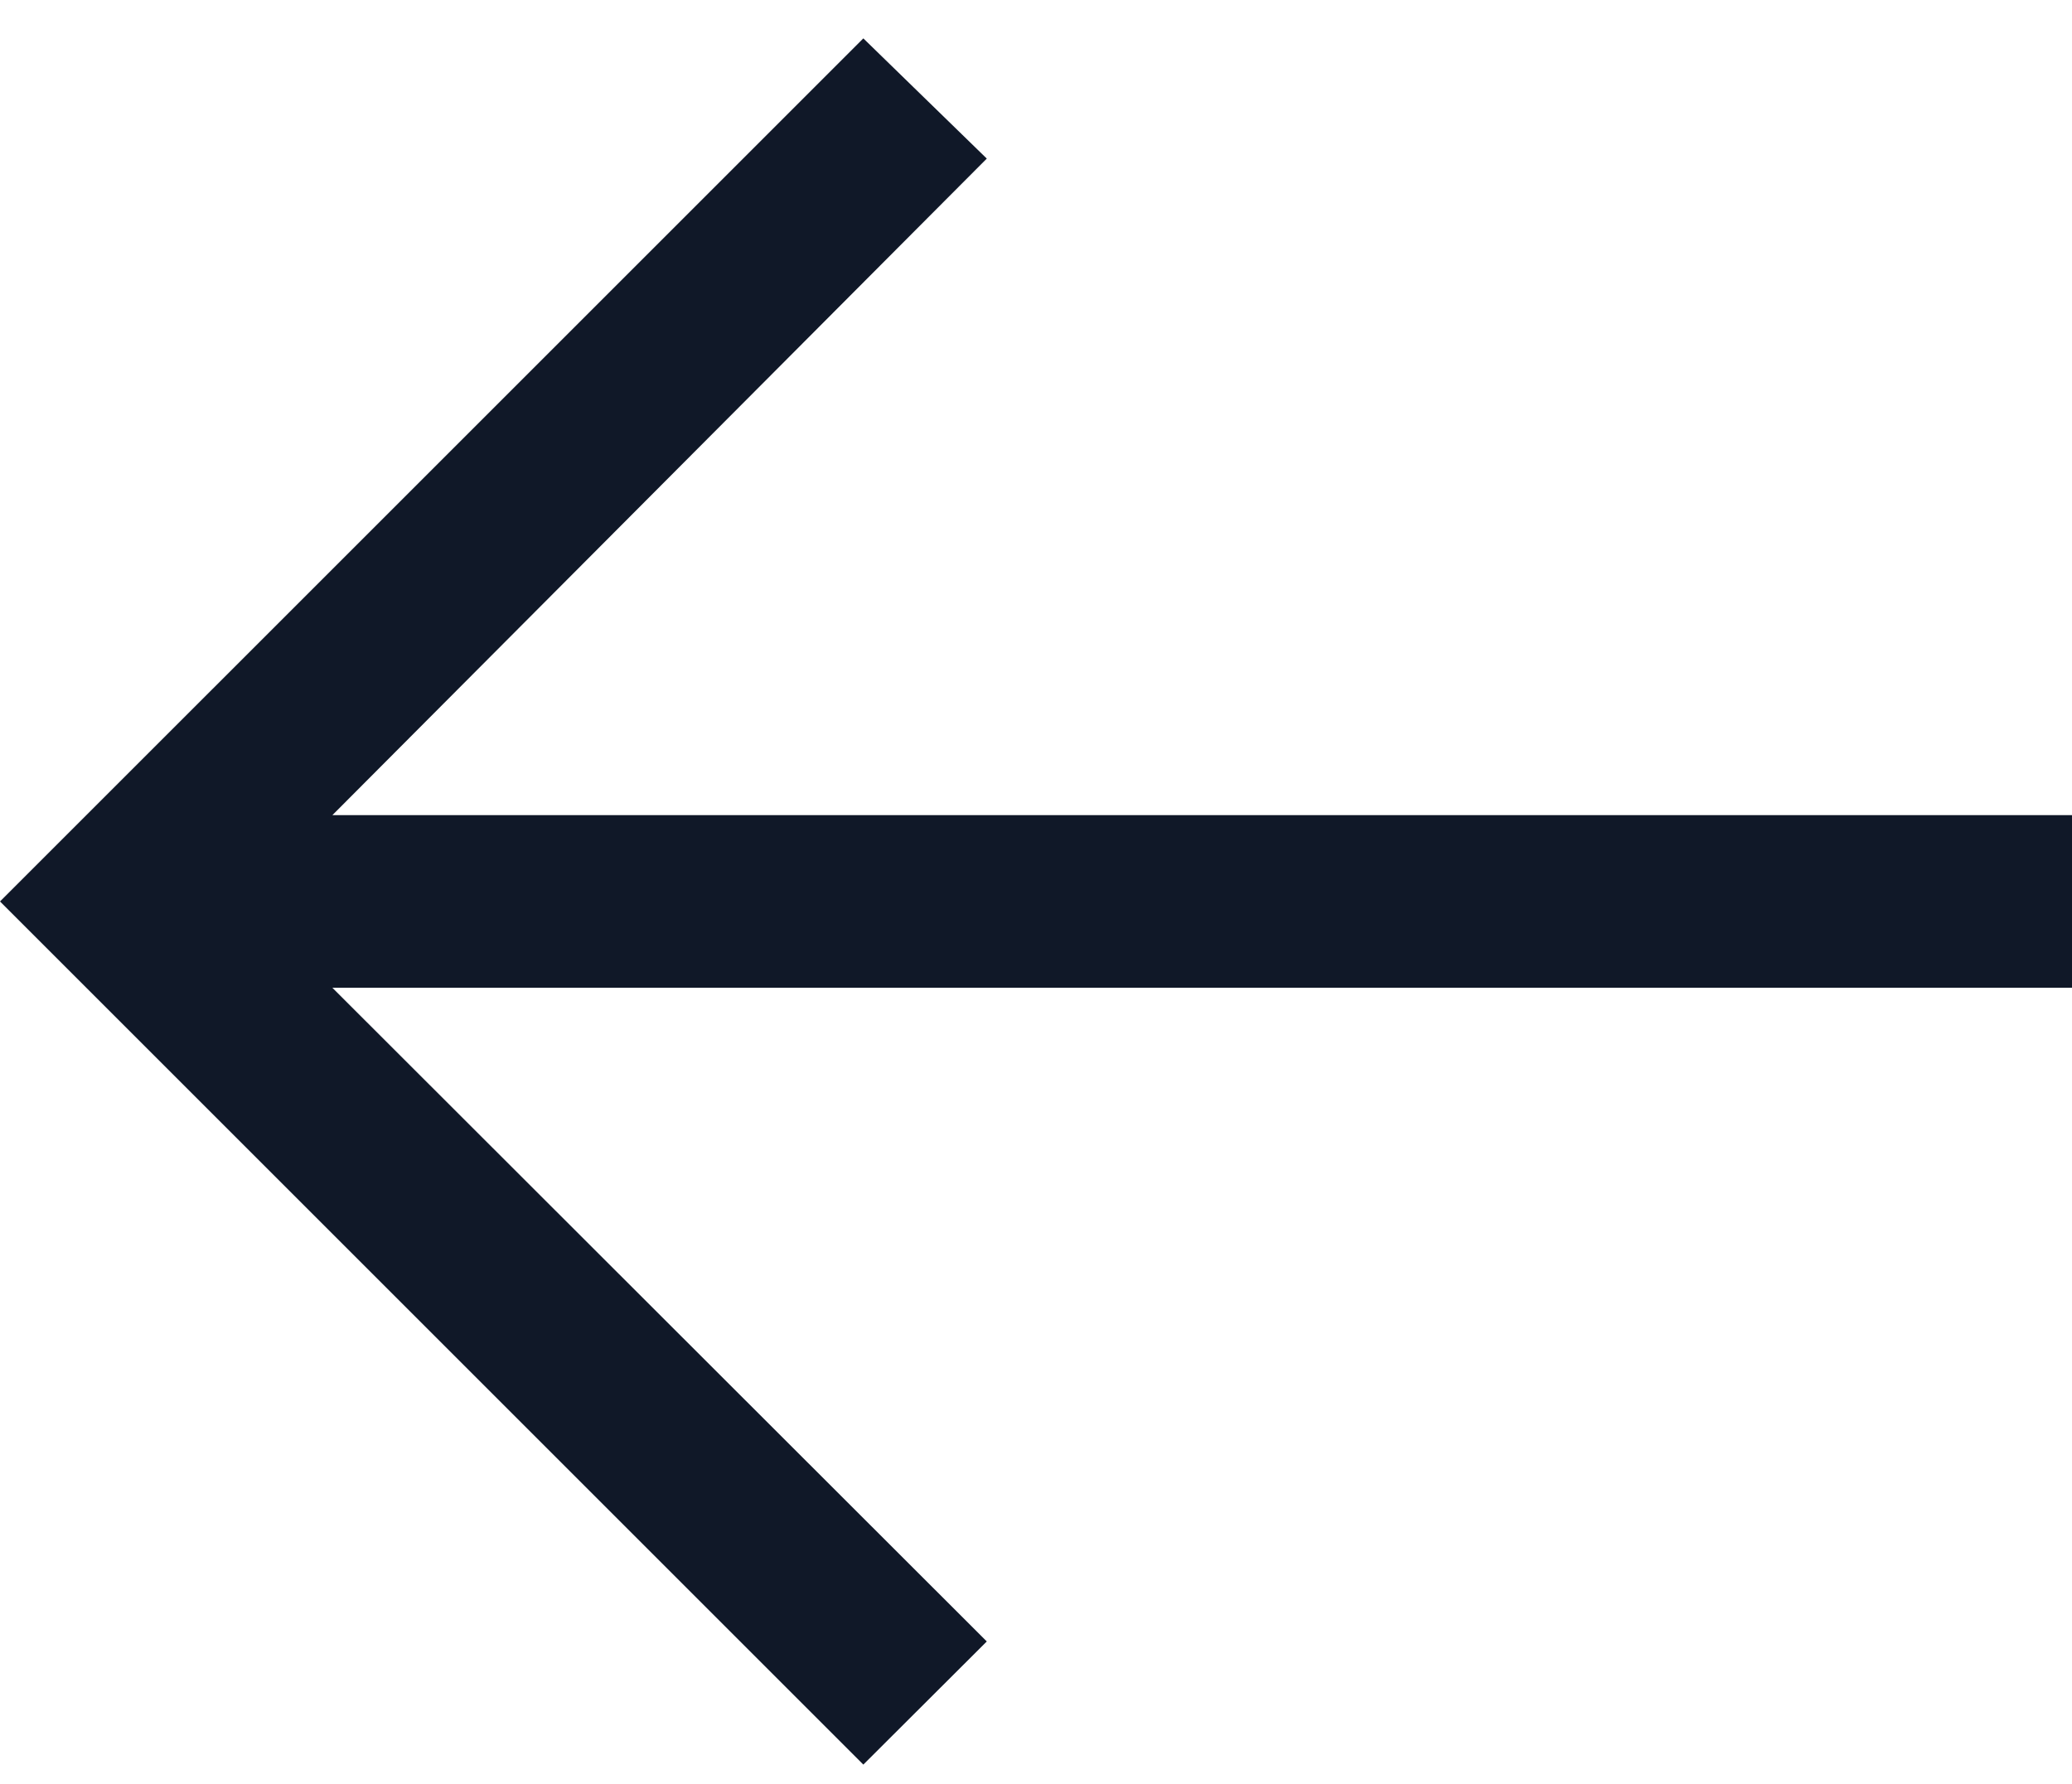
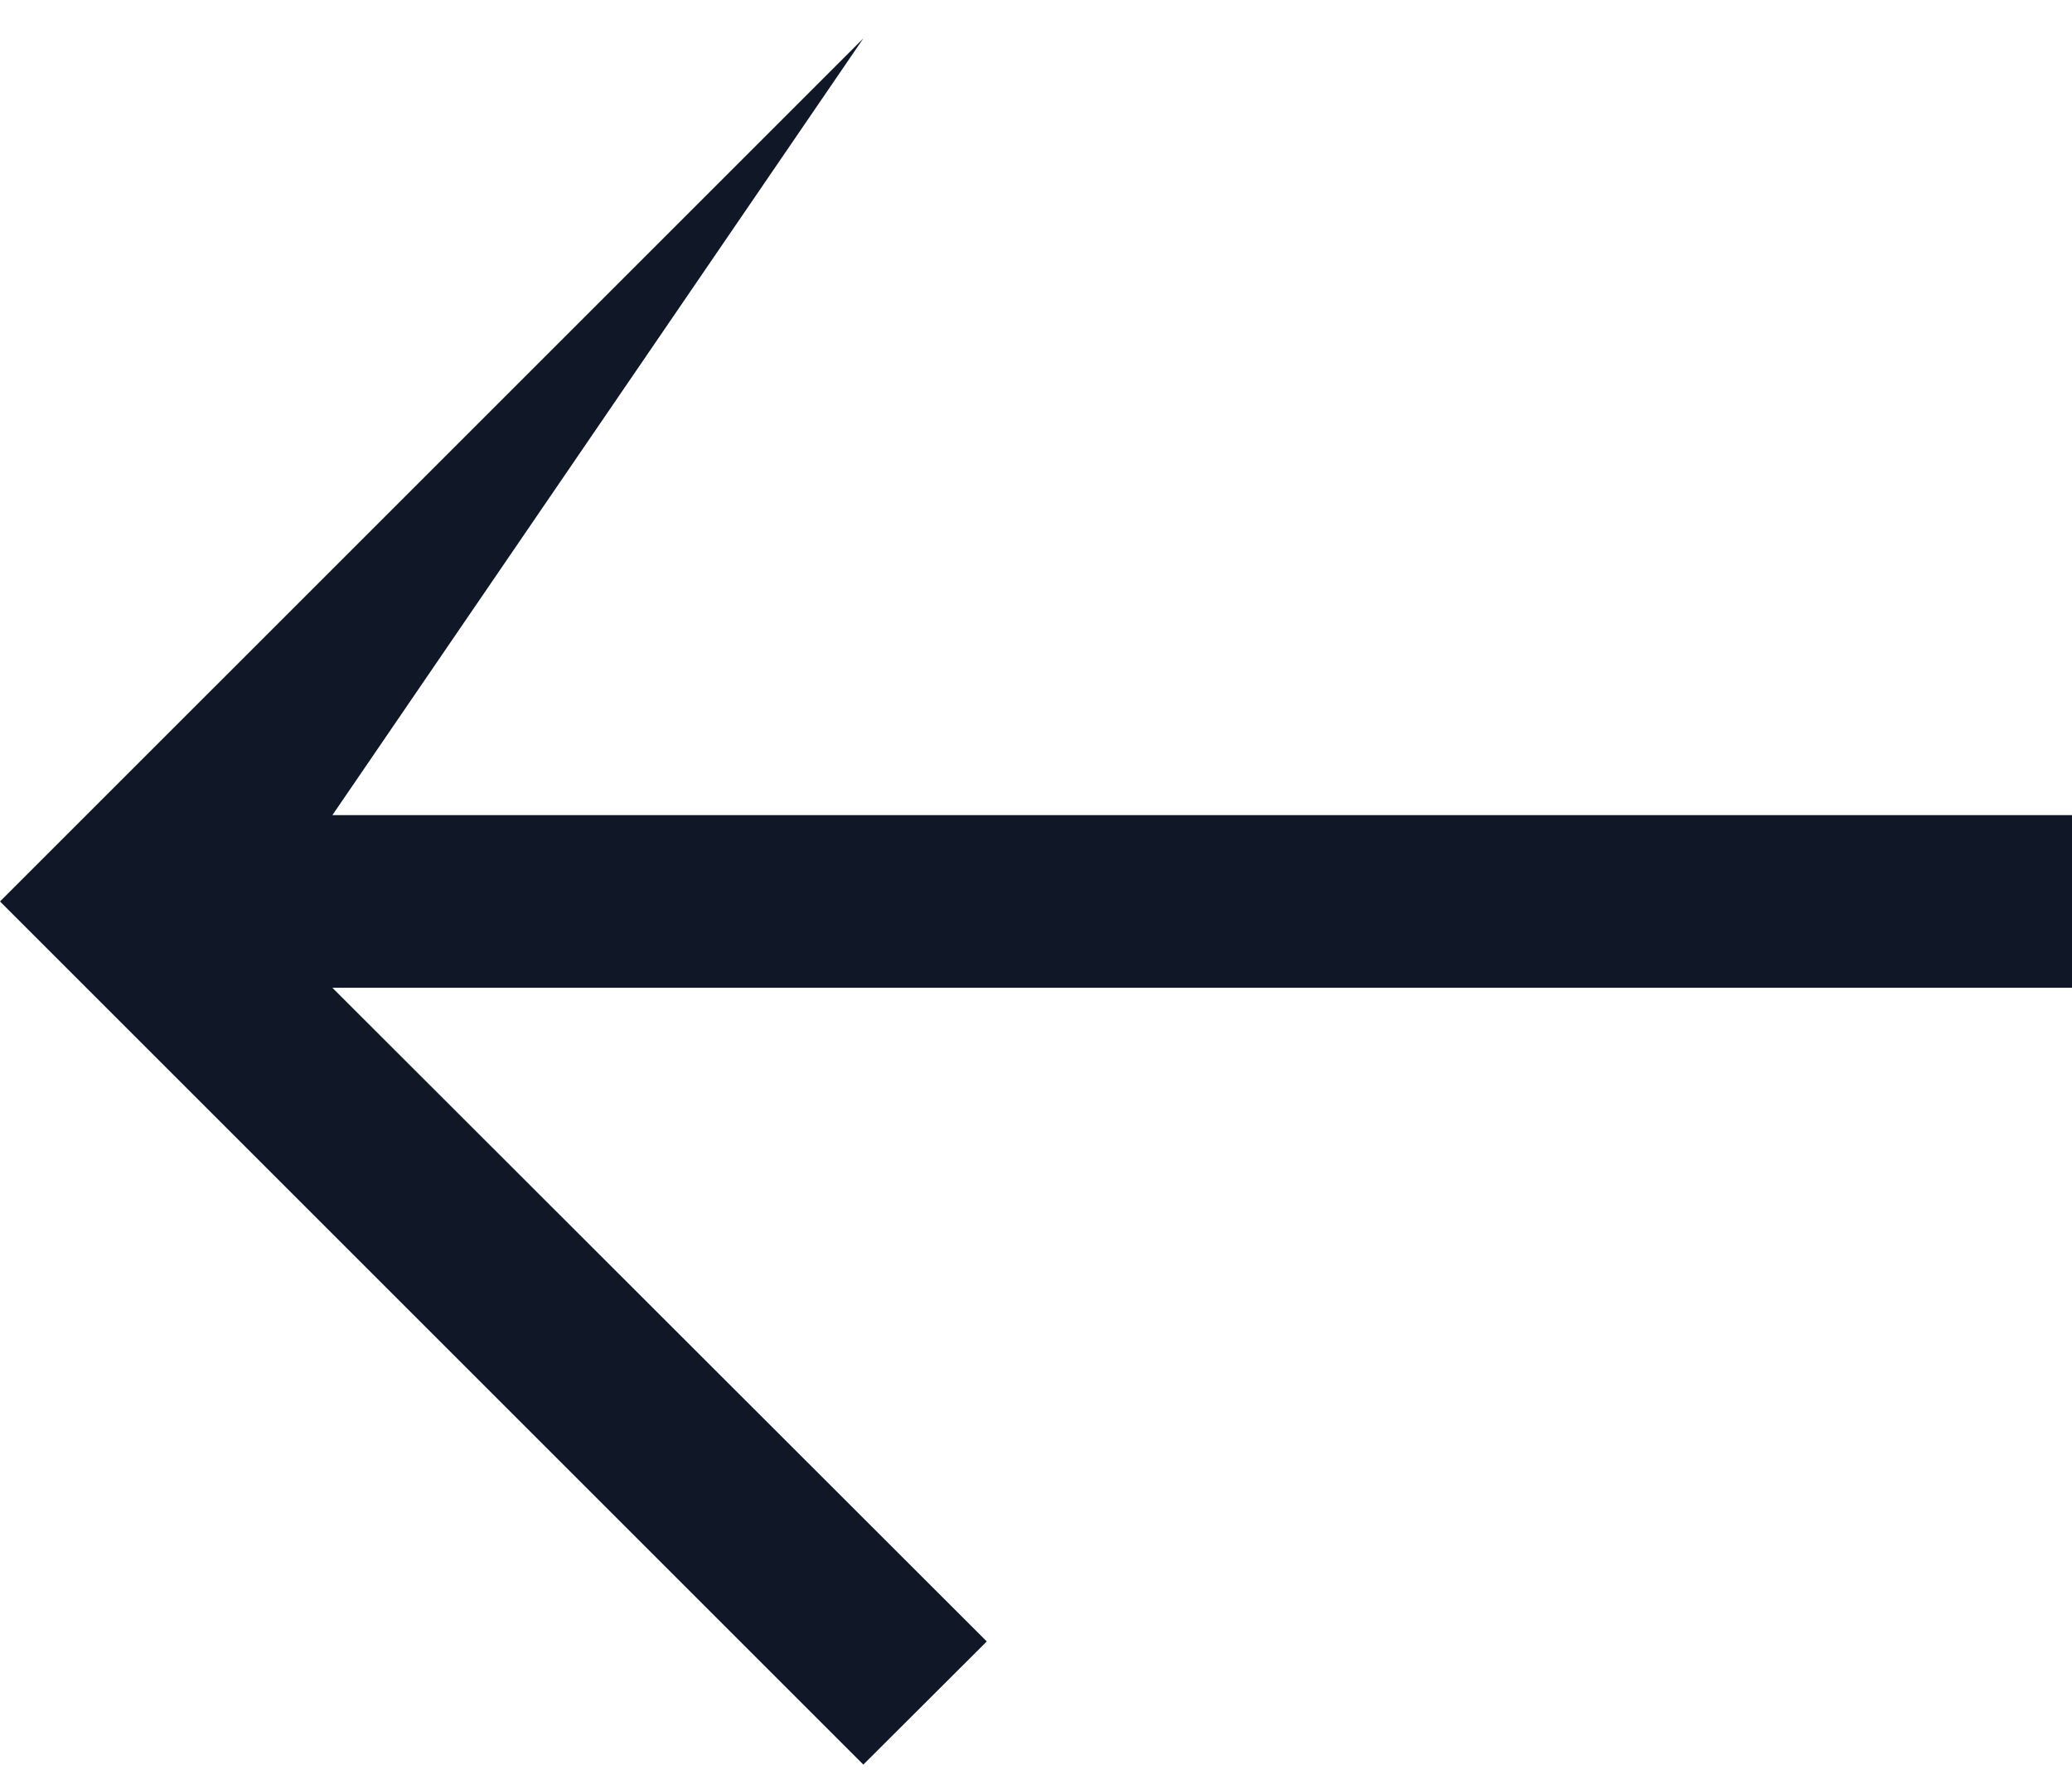
<svg xmlns="http://www.w3.org/2000/svg" width="36" height="31" viewBox="0 0 36 31" fill="none">
-   <path d="M15 0.667L17.145 2.756L5.775 14.166H36V17.166H5.775L17.145 28.526L15 30.666L0 15.666L15 0.667Z" fill="#101828" />
+   <path d="M15 0.667L5.775 14.166H36V17.166H5.775L17.145 28.526L15 30.666L0 15.666L15 0.667Z" fill="#101828" />
</svg>